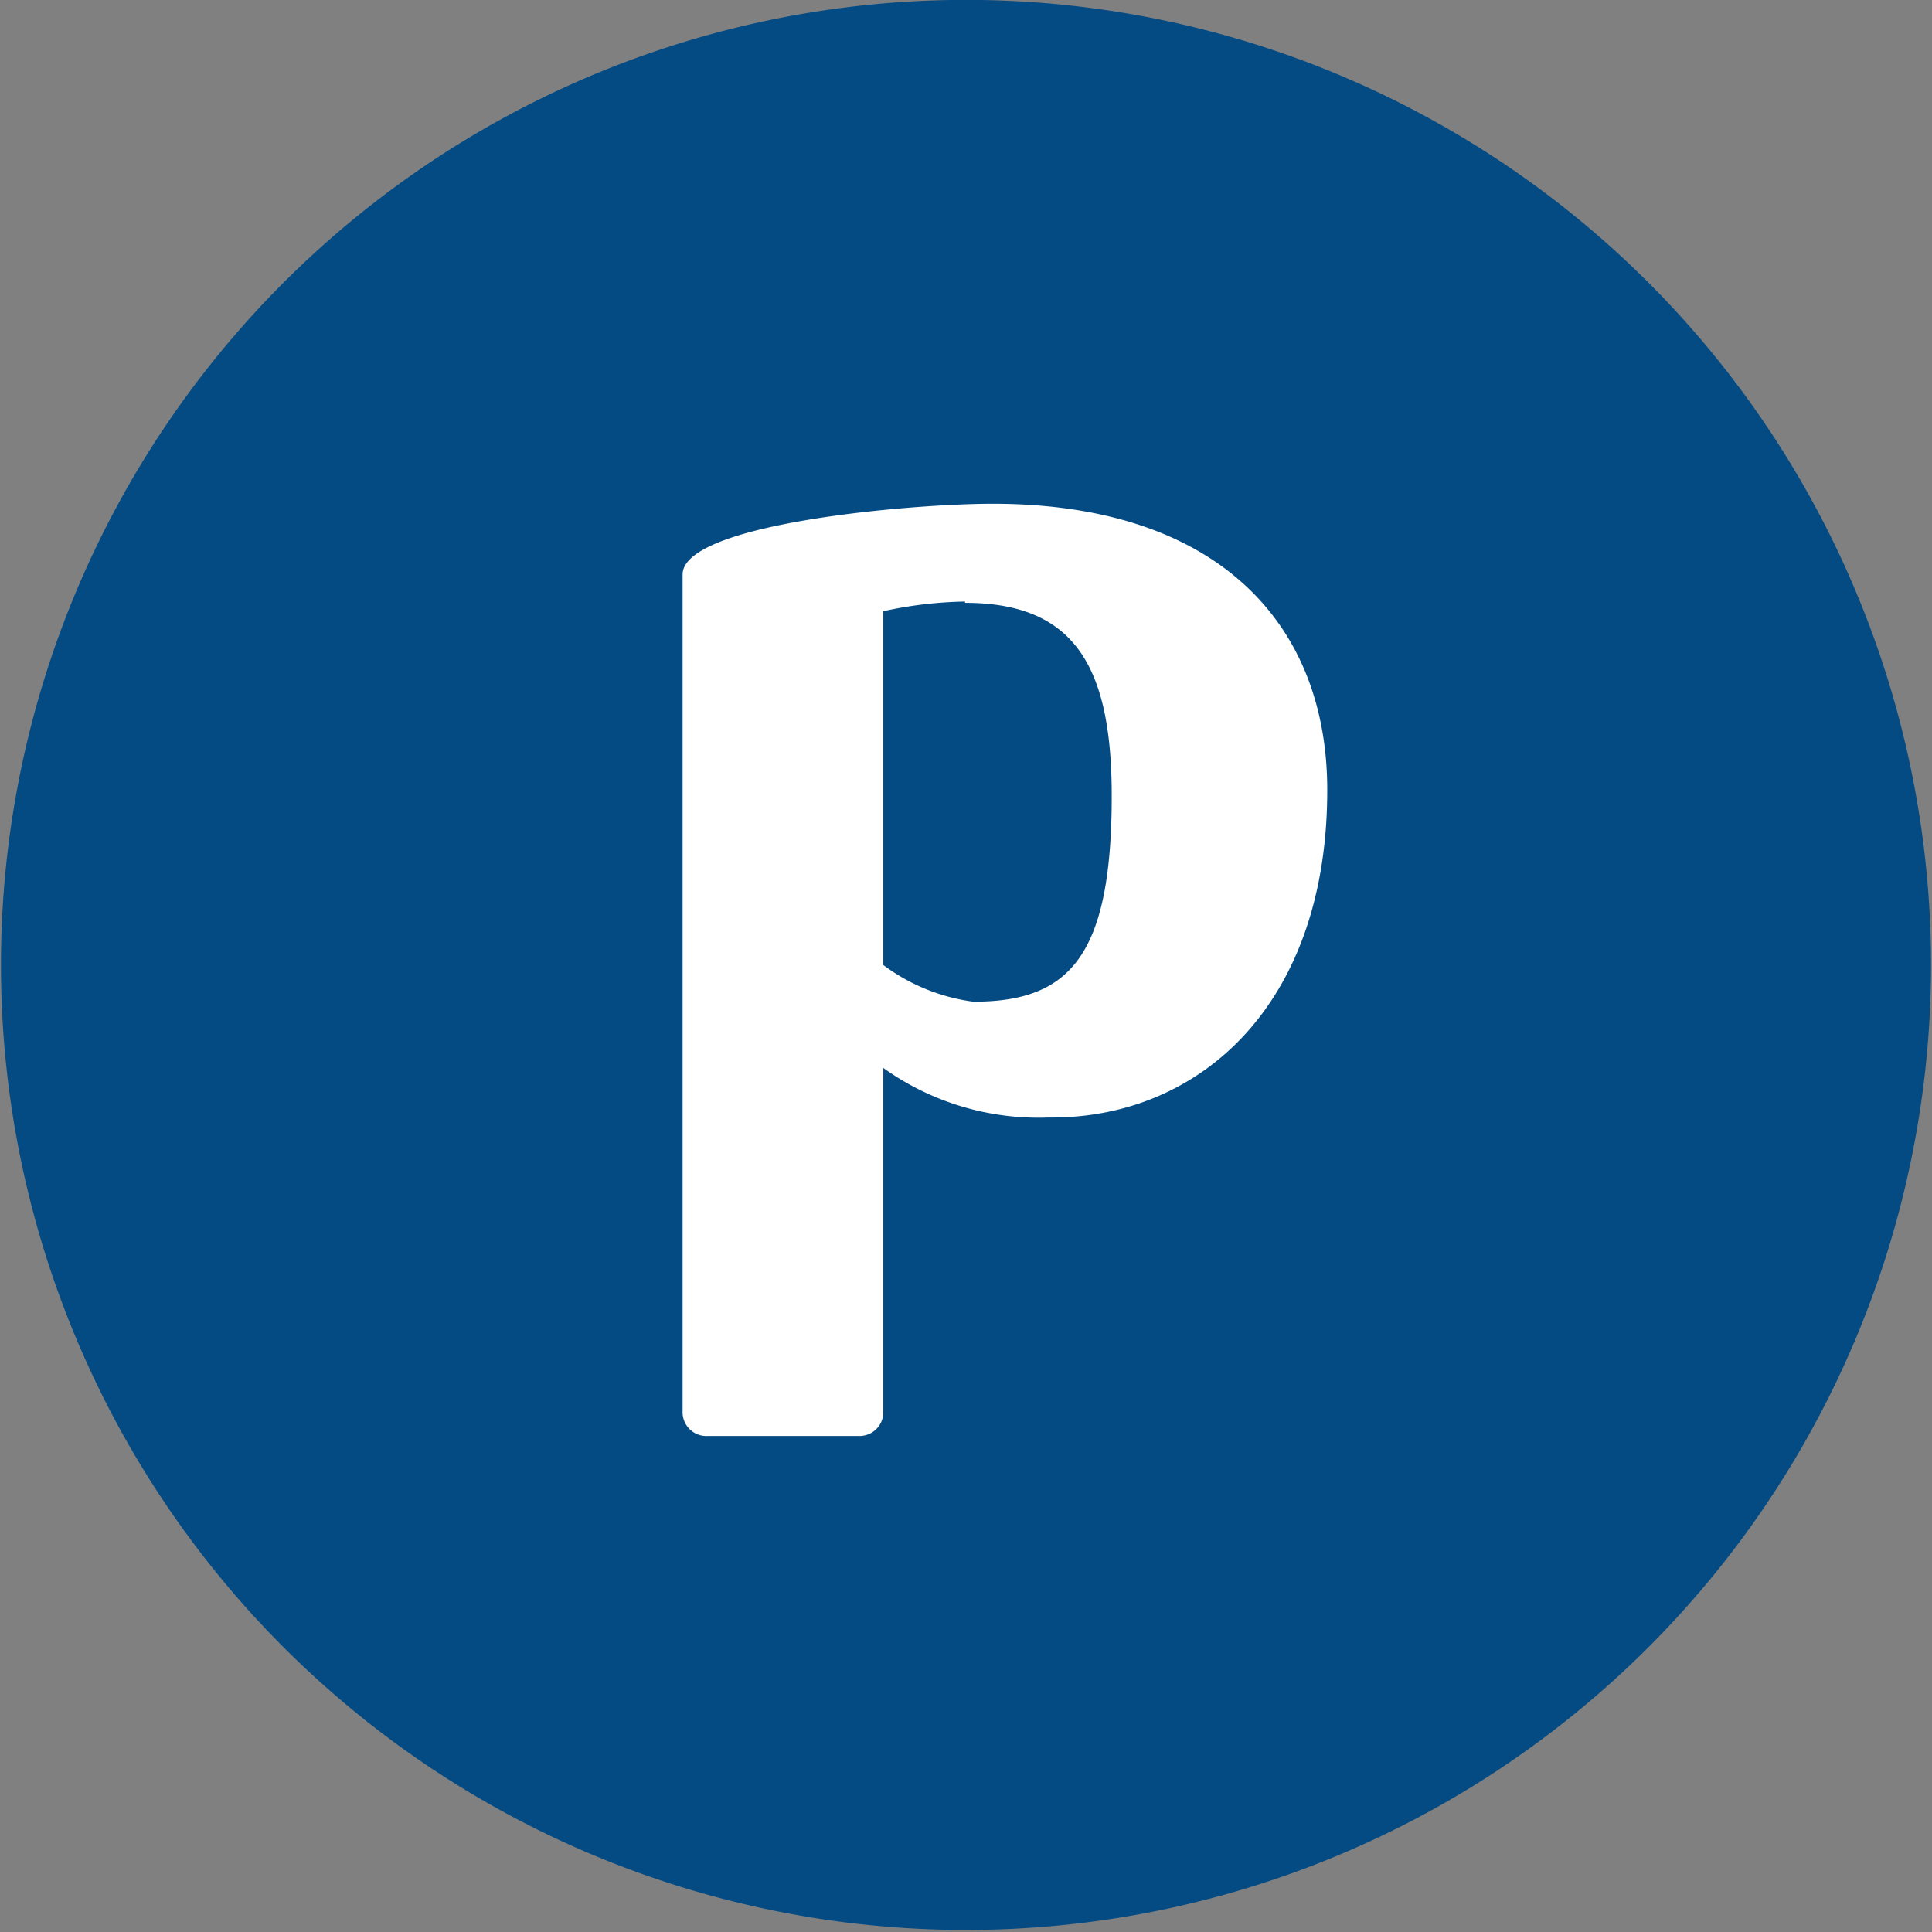
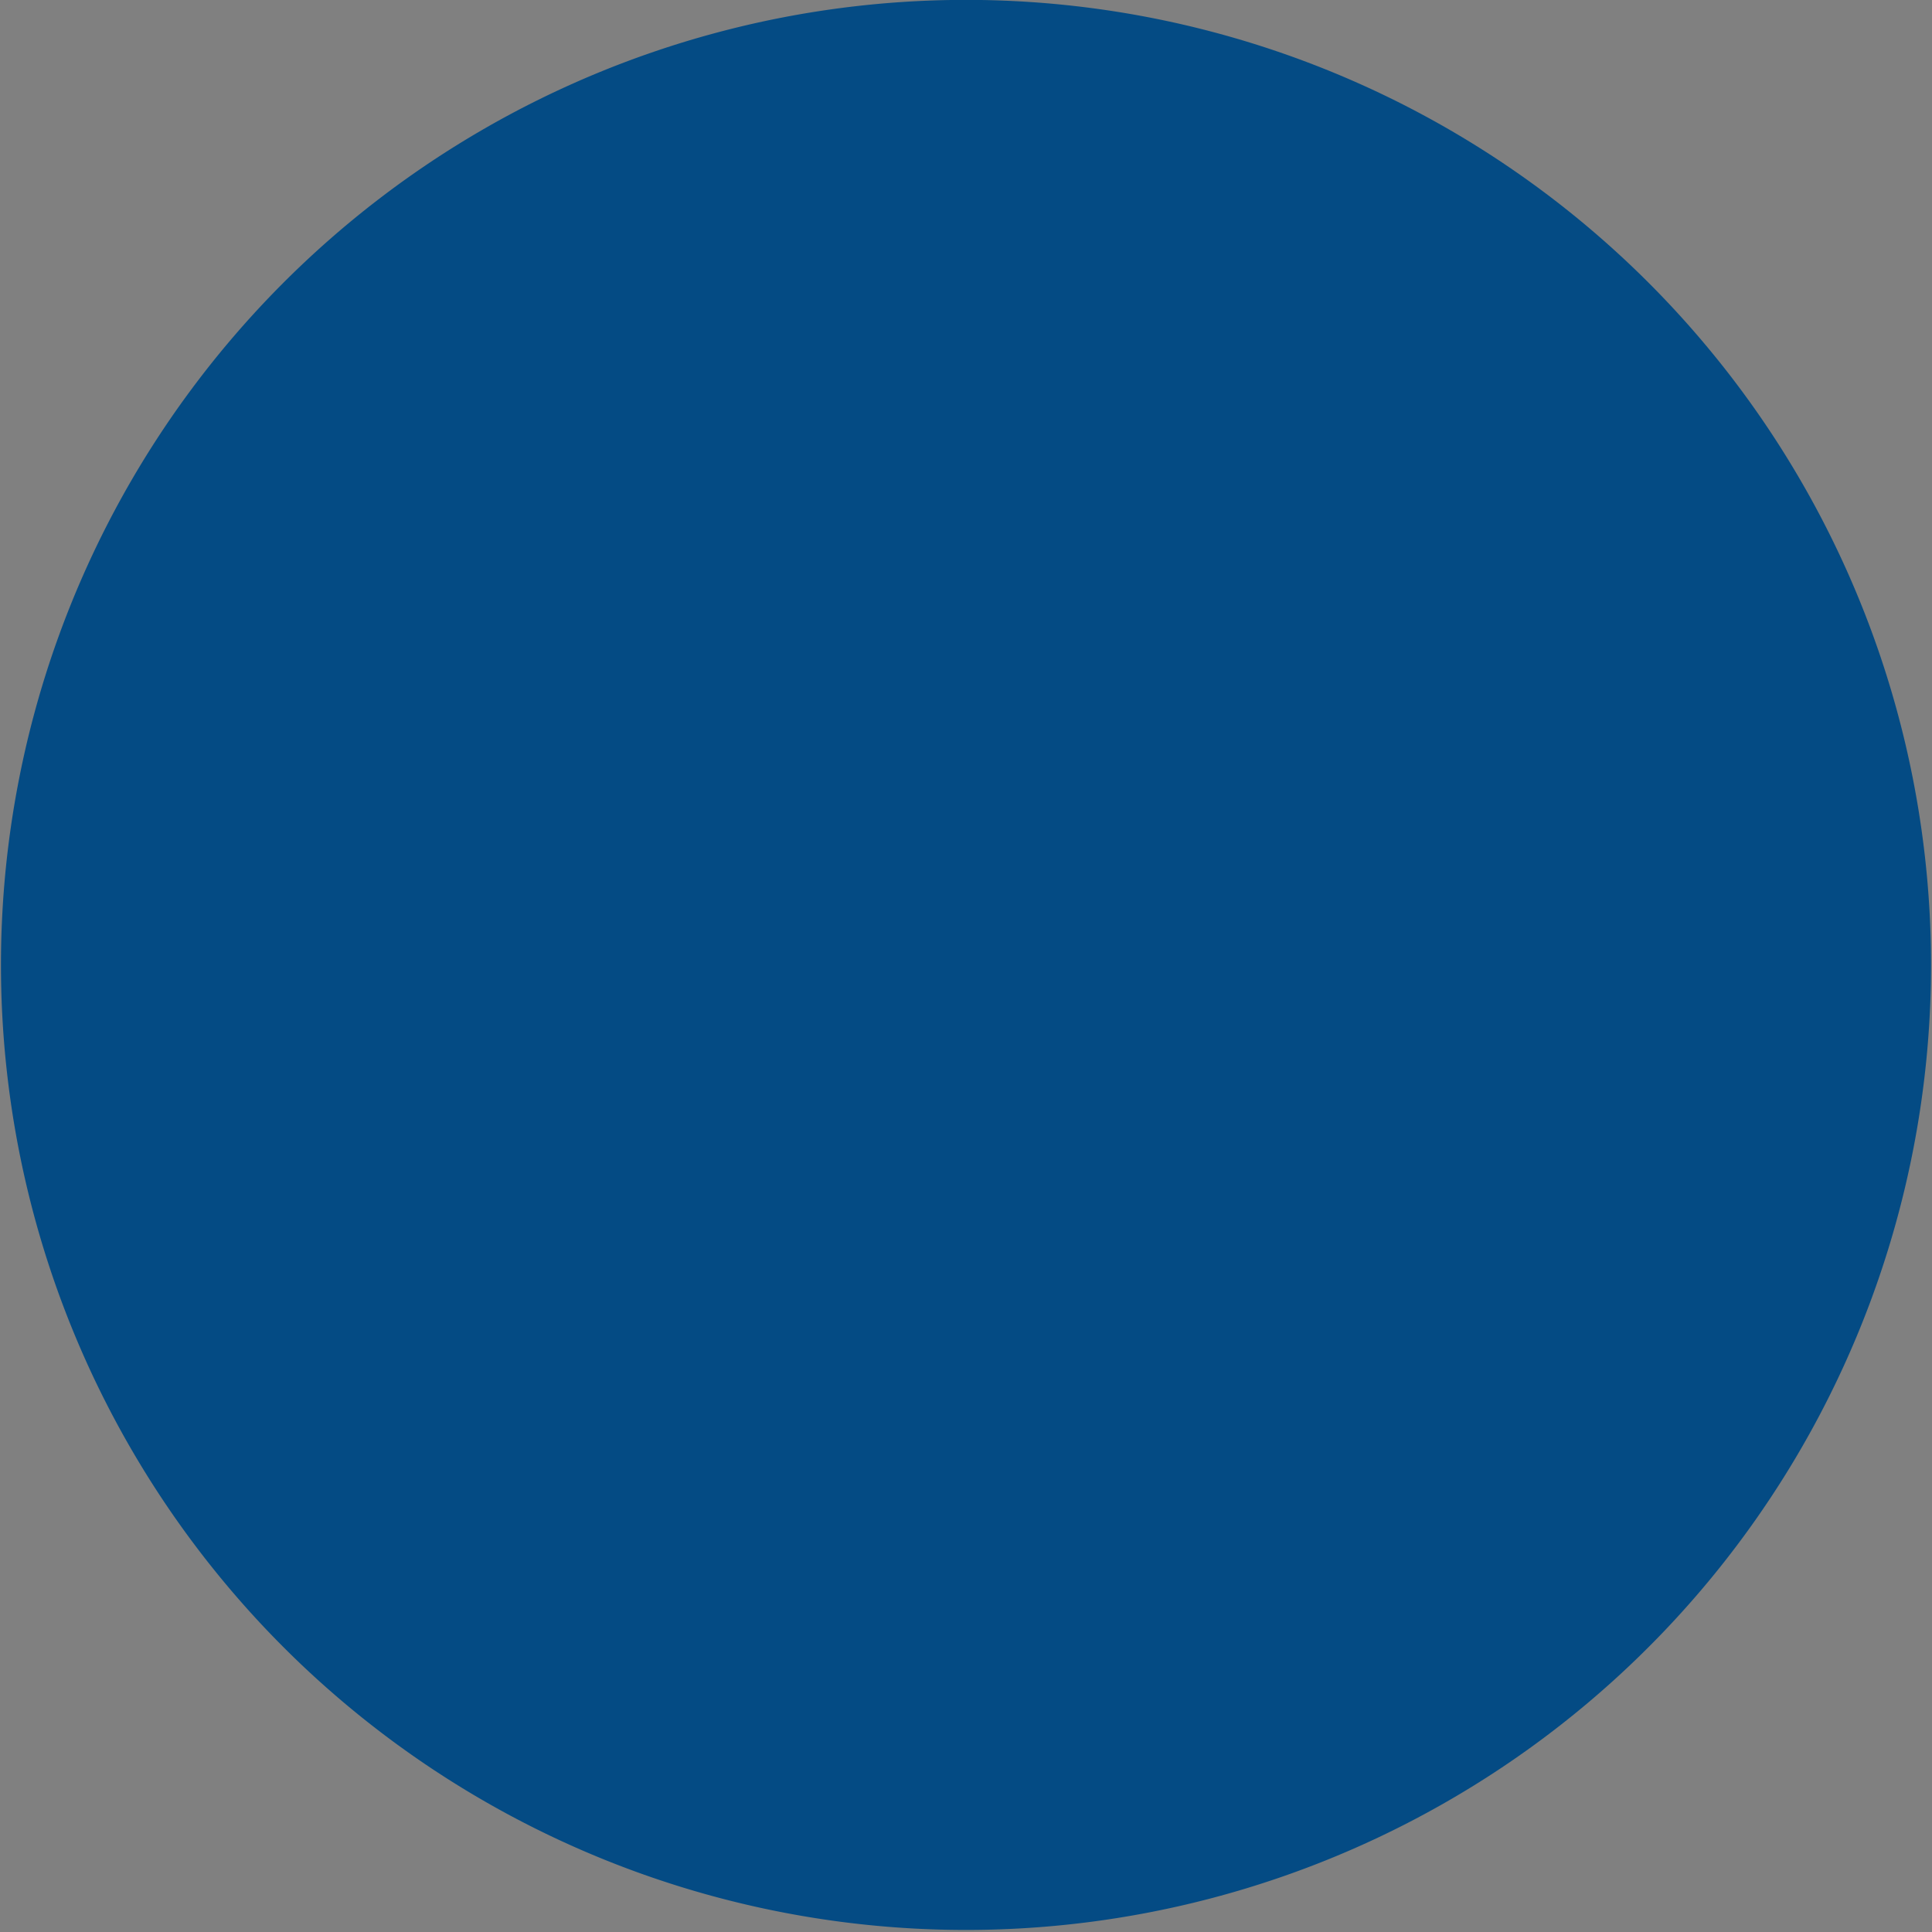
<svg xmlns="http://www.w3.org/2000/svg" viewBox="0 0 30.03 30.03">
  <rect x="0" y="0" width="30.03" height="30.03" fill="#808080" stroke="none" />
  <defs>
    <style>.cls-1{fill:#044b84;}.cls-2{fill:#fff;}</style>
  </defs>
  <g id="Calque_2" data-name="Calque 2">
    <g id="Calque_1-2" data-name="Calque 1">
      <path class="cls-1" d="M25.63,4.4A15,15,0,1,1,4.4,4.4a15,15,0,0,1,21.23,0" />
-       <path class="cls-2" d="M15,9.35a6.41,6.41,0,0,0-1.27.15V15a3,3,0,0,0,1.4.57c1.49,0,2.15-.7,2.15-3.2,0-2-.57-3-2.28-3m1.29,8a4.14,4.14,0,0,1-2.56-.77v5.35a.37.37,0,0,1-.38.37H11a.37.37,0,0,1-.39-.39v-13c0-.79,3.53-1.1,4.82-1.1,3.49,0,5.2,1.86,5.2,4.45,0,3.36-2,5.09-4.28,5.09" />
    </g>
  </g>
</svg>